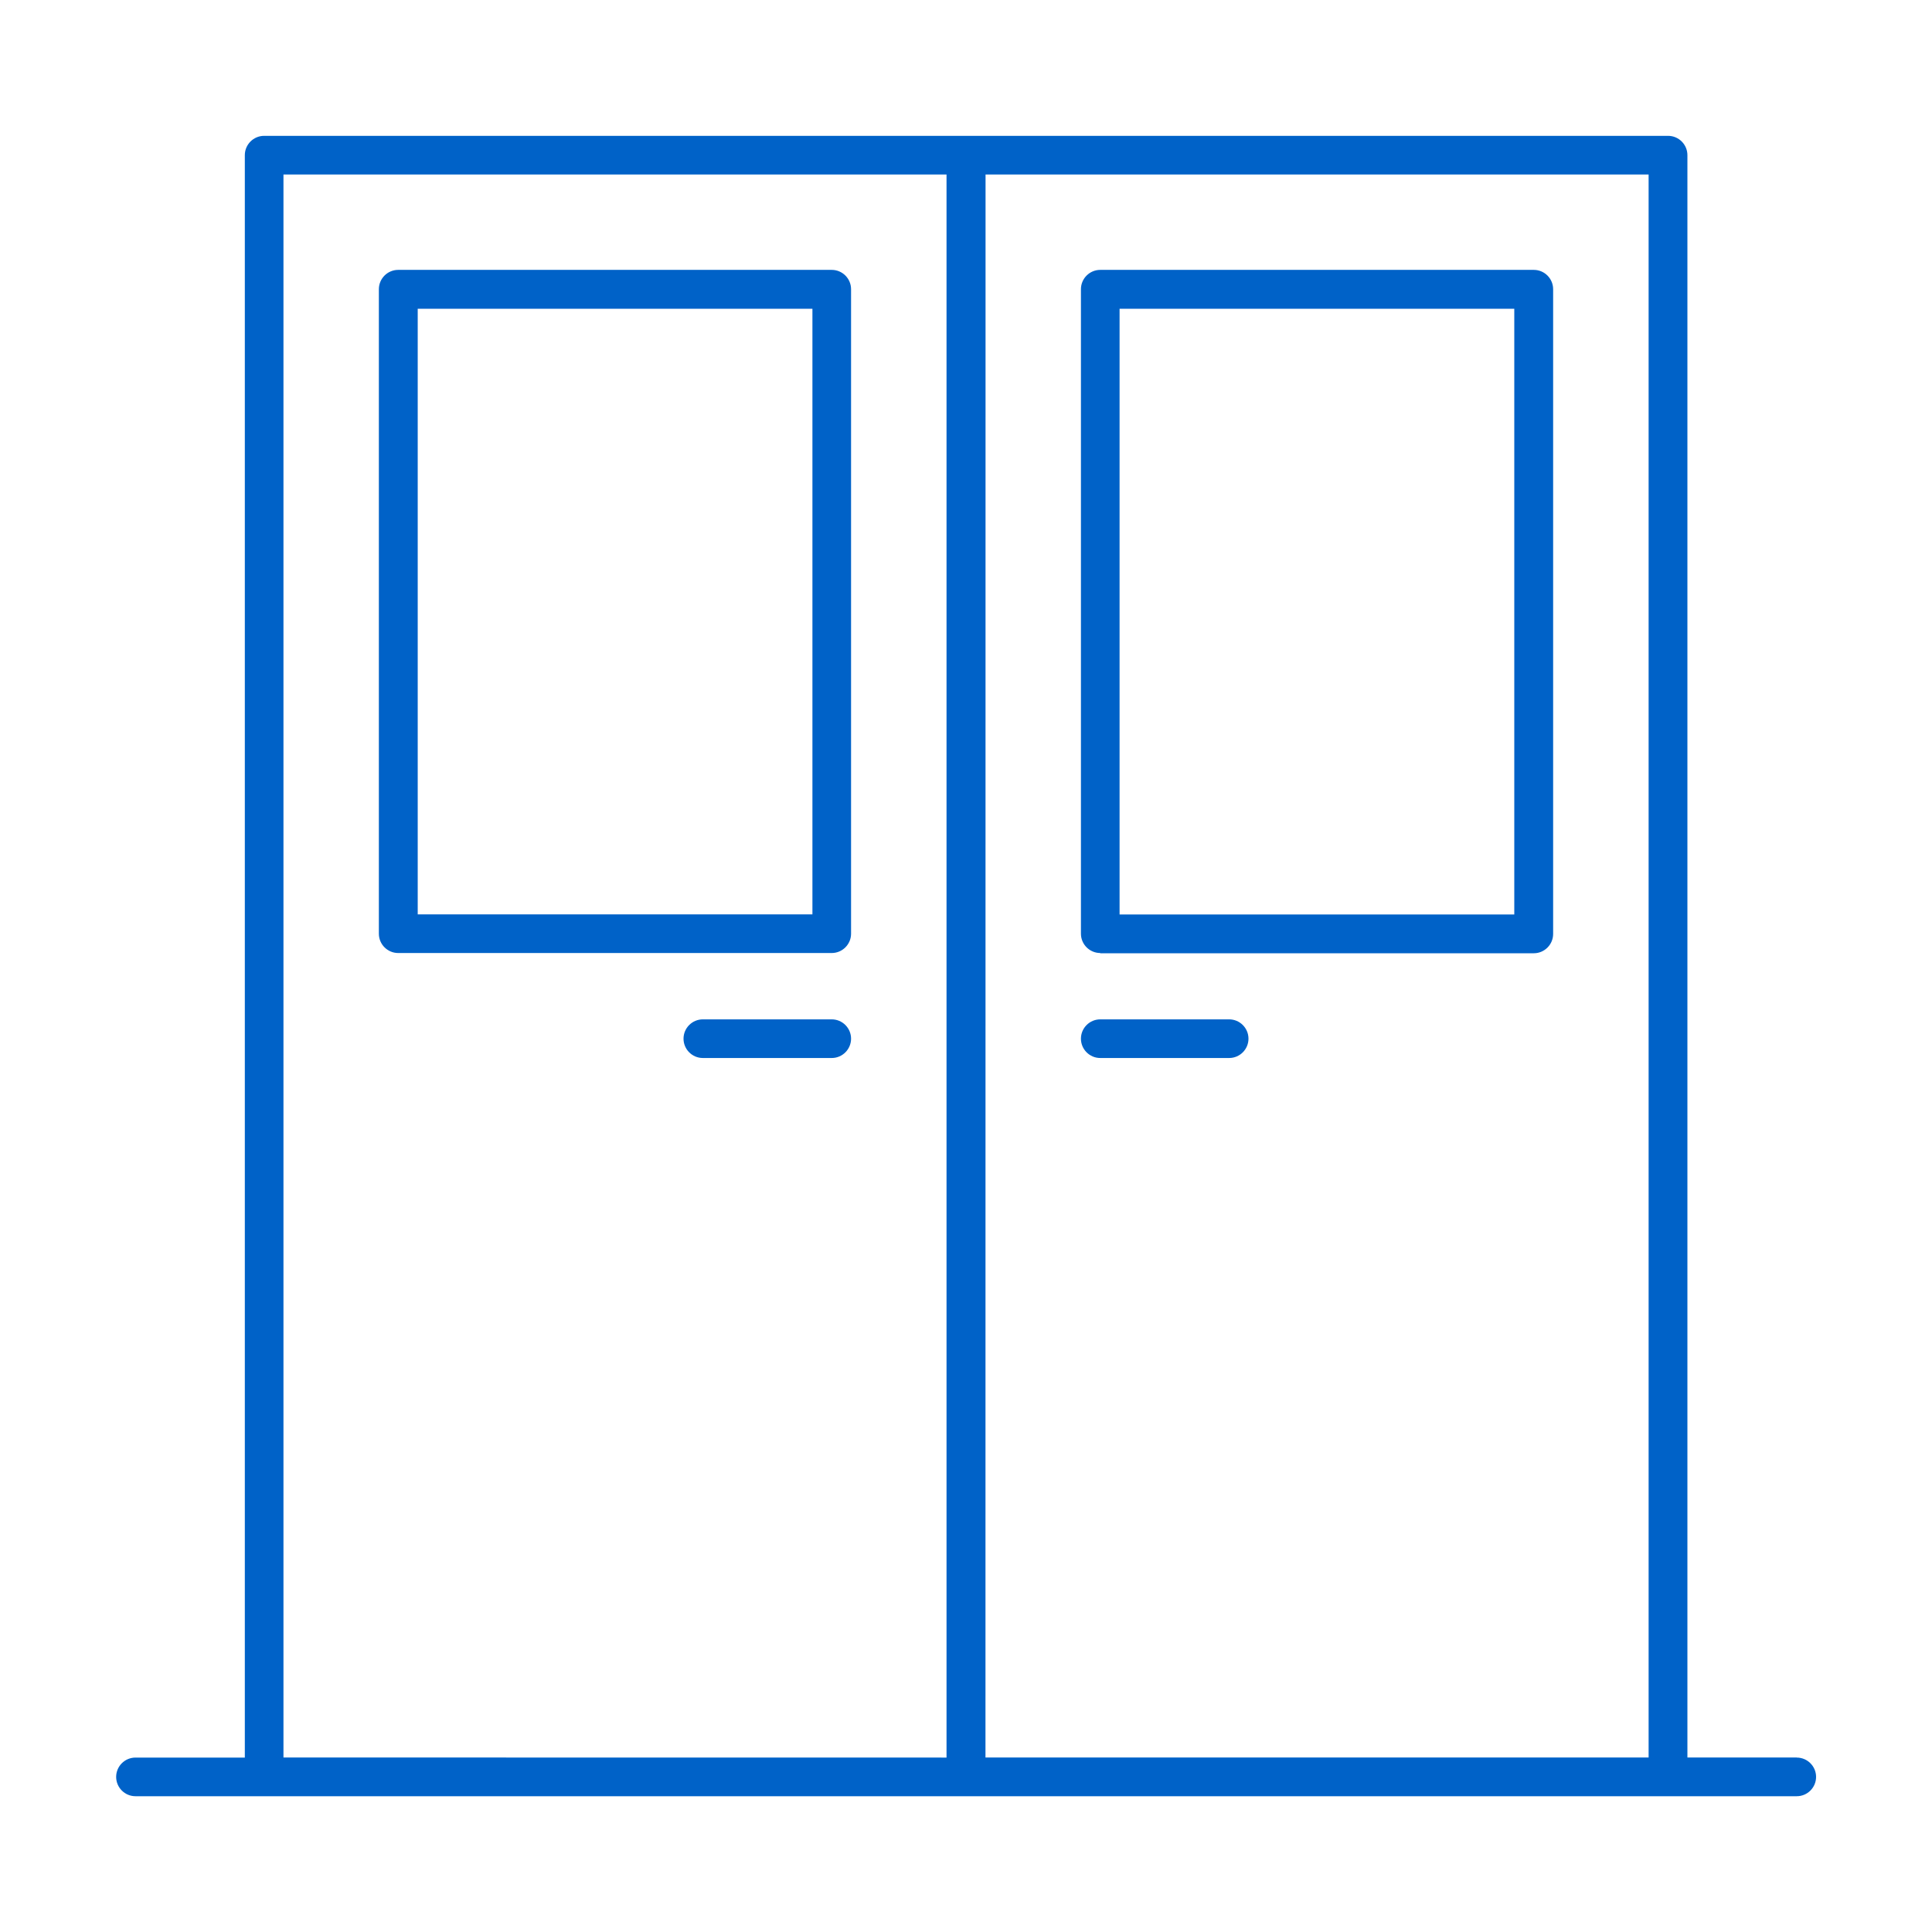
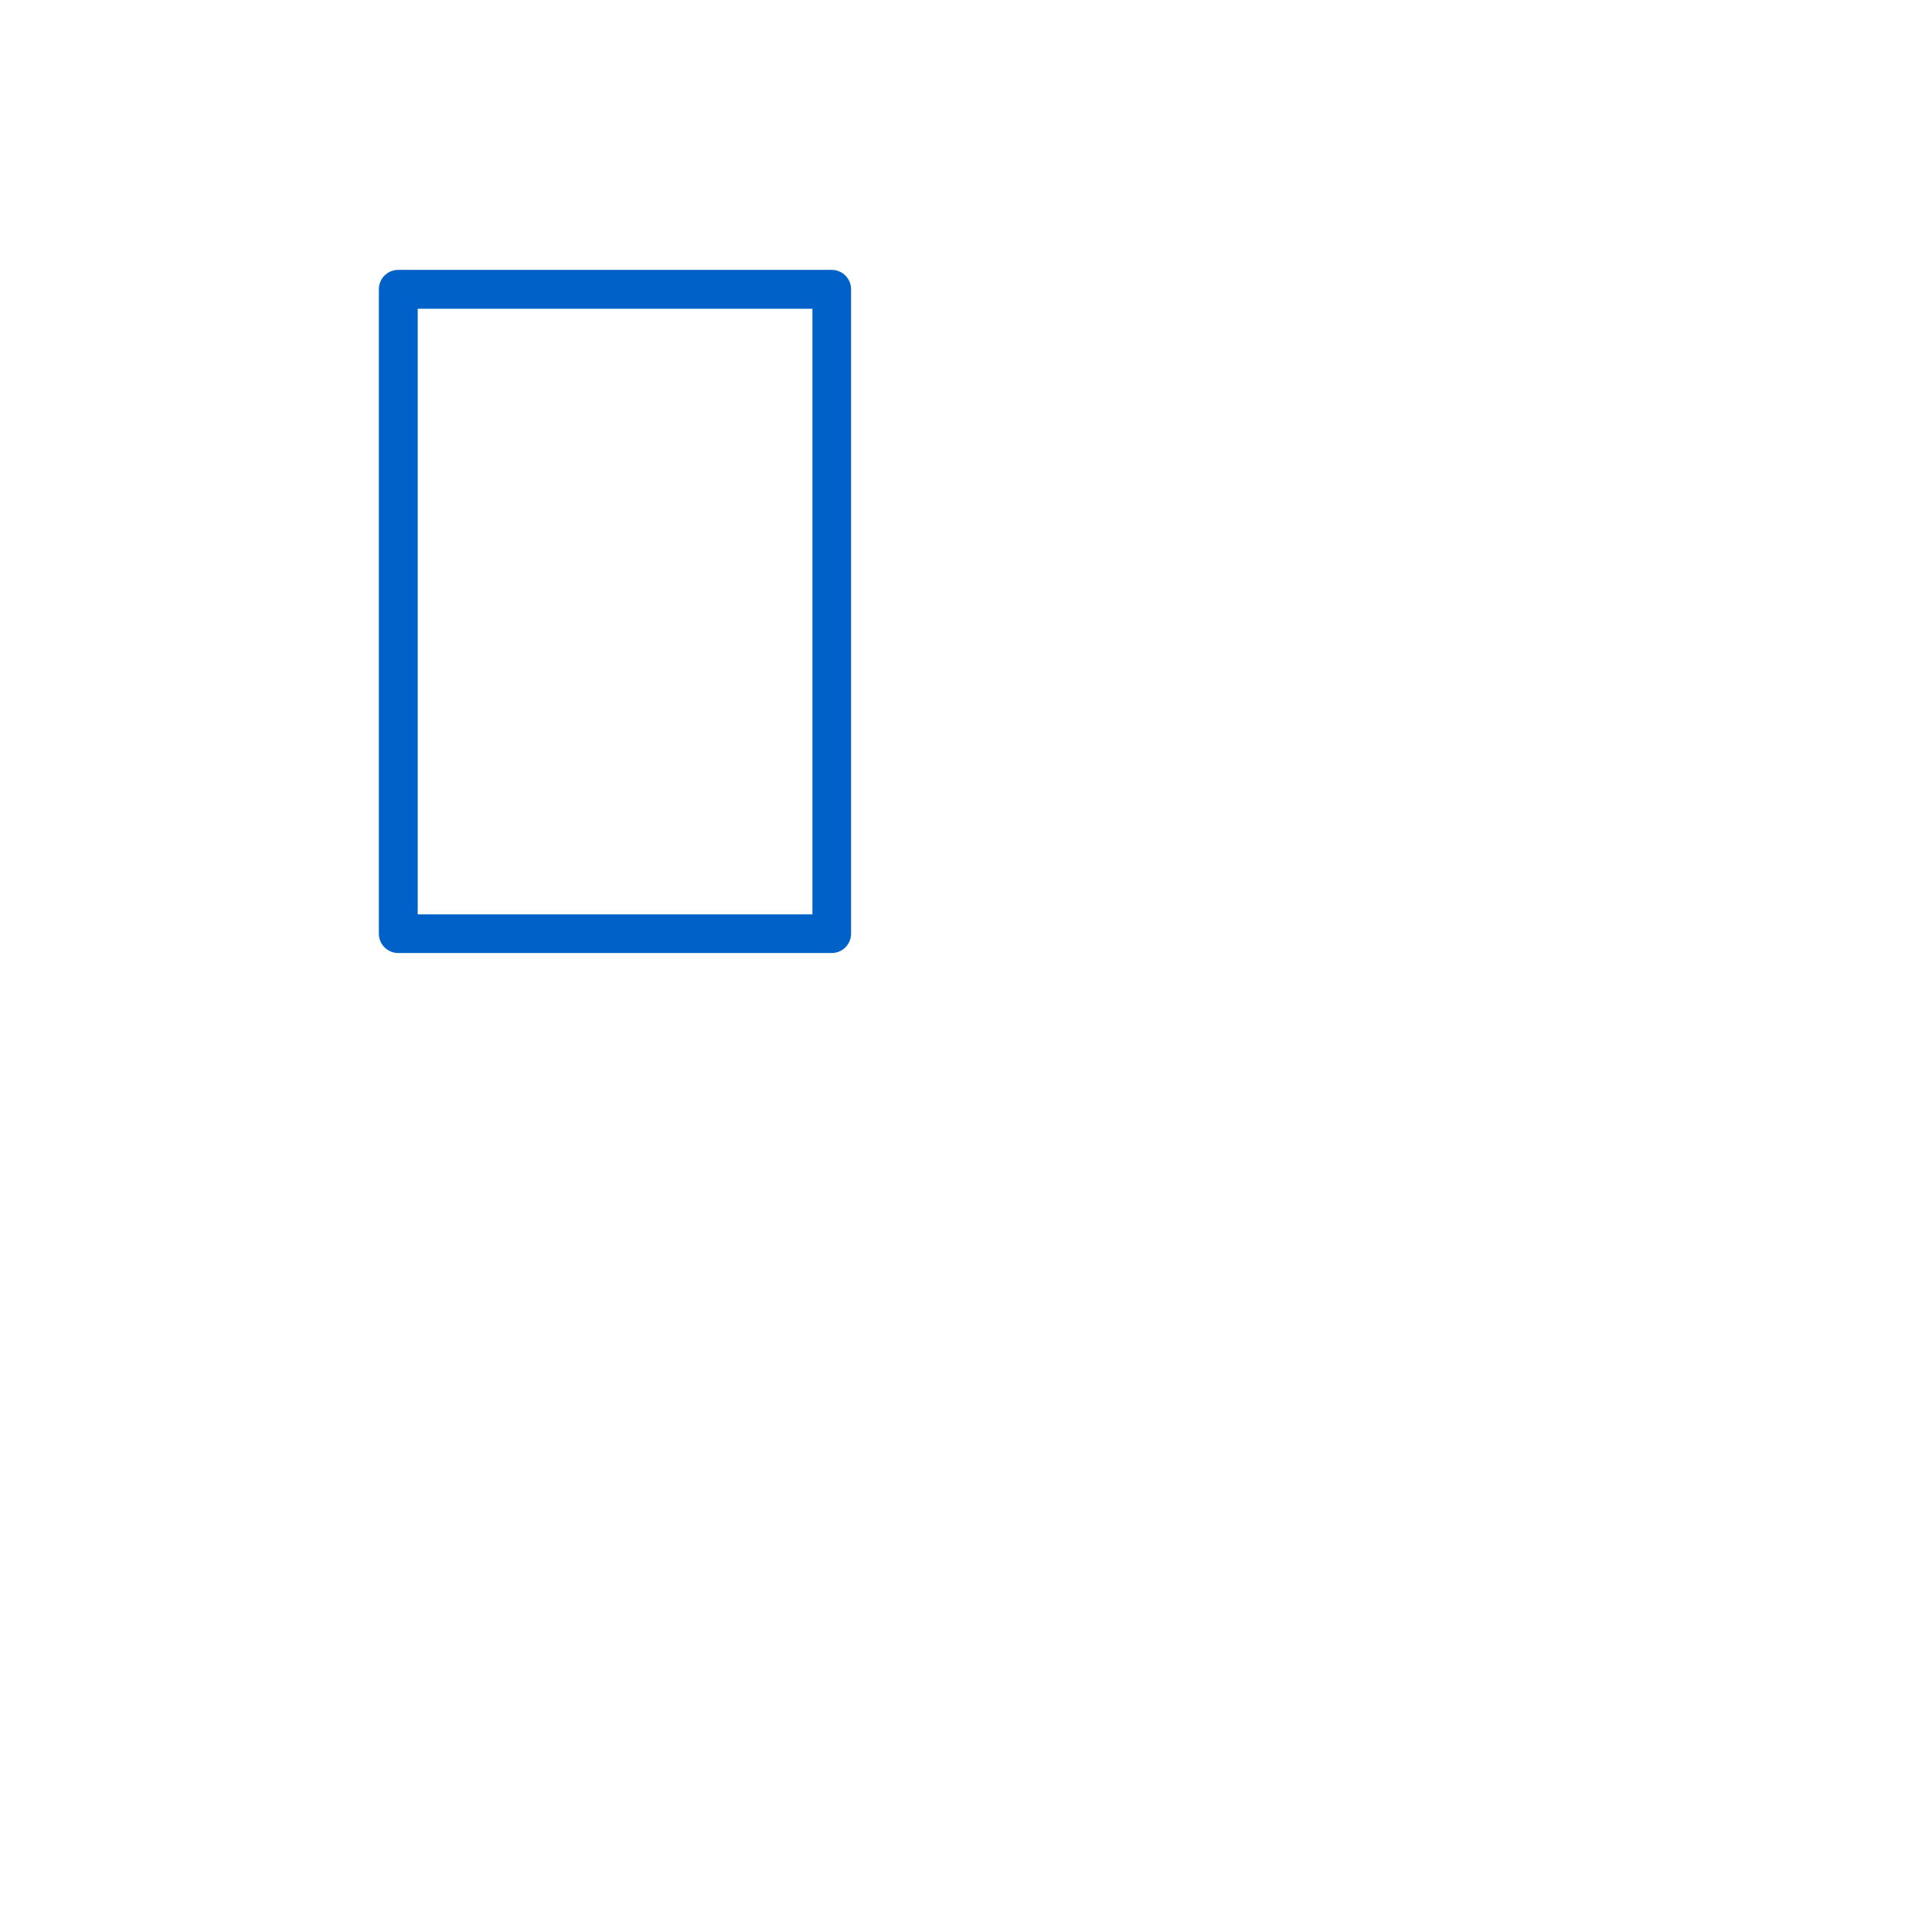
<svg xmlns="http://www.w3.org/2000/svg" width="100pt" height="100pt" version="1.1" viewBox="0 0 100 100">
  <g fill="#0062c8">
    <path d="m43.051 13.969h-22.441c-0.551 0-1 0.449-1 1v33.359c0 0.551 0.449 1 1 1h22.441c0.551 0 1-0.449 1-1v-33.359c0-0.551-0.449-1-1-1zm-1 33.359h-20.43v-31.348h20.43v31.352z" />
-     <path d="m43.051 52.762h-6.672c-0.551 0-1 0.449-1 1s0.449 1 1 1h6.672c0.551 0 1-0.449 1-1s-0.449-1-1-1z" />
-     <path d="m93 90.969h-5.66v-82.938c0-0.551-0.449-1-1-1h-72.668c-0.551 0-1 0.449-1 1v82.941h-5.66c-0.551 0-1 0.449-1 1 0 0.551 0.449 1 1 1h85.988c0.551 0 1-0.449 1-1 0-0.551-0.449-1-1-1zm-7.672 0h-34.32l0.004-81.938h34.32v81.941zm-70.656-81.938h34.32v81.941l-34.32-0.004z" />
-     <path d="m56.949 49.34h22.441c0.551 0 1-0.449 1-1v-33.371c0-0.551-0.449-1-1-1h-22.441c-0.551 0-1 0.449-1 1v33.359c0 0.551 0.449 1 1 1zm1-33.359h20.43v31.352h-20.43z" />
-     <path d="m63.621 52.762h-6.672c-0.551 0-1 0.449-1 1s0.449 1 1 1h6.672c0.551 0 1-0.449 1-1s-0.449-1-1-1z" />
  </g>
</svg>